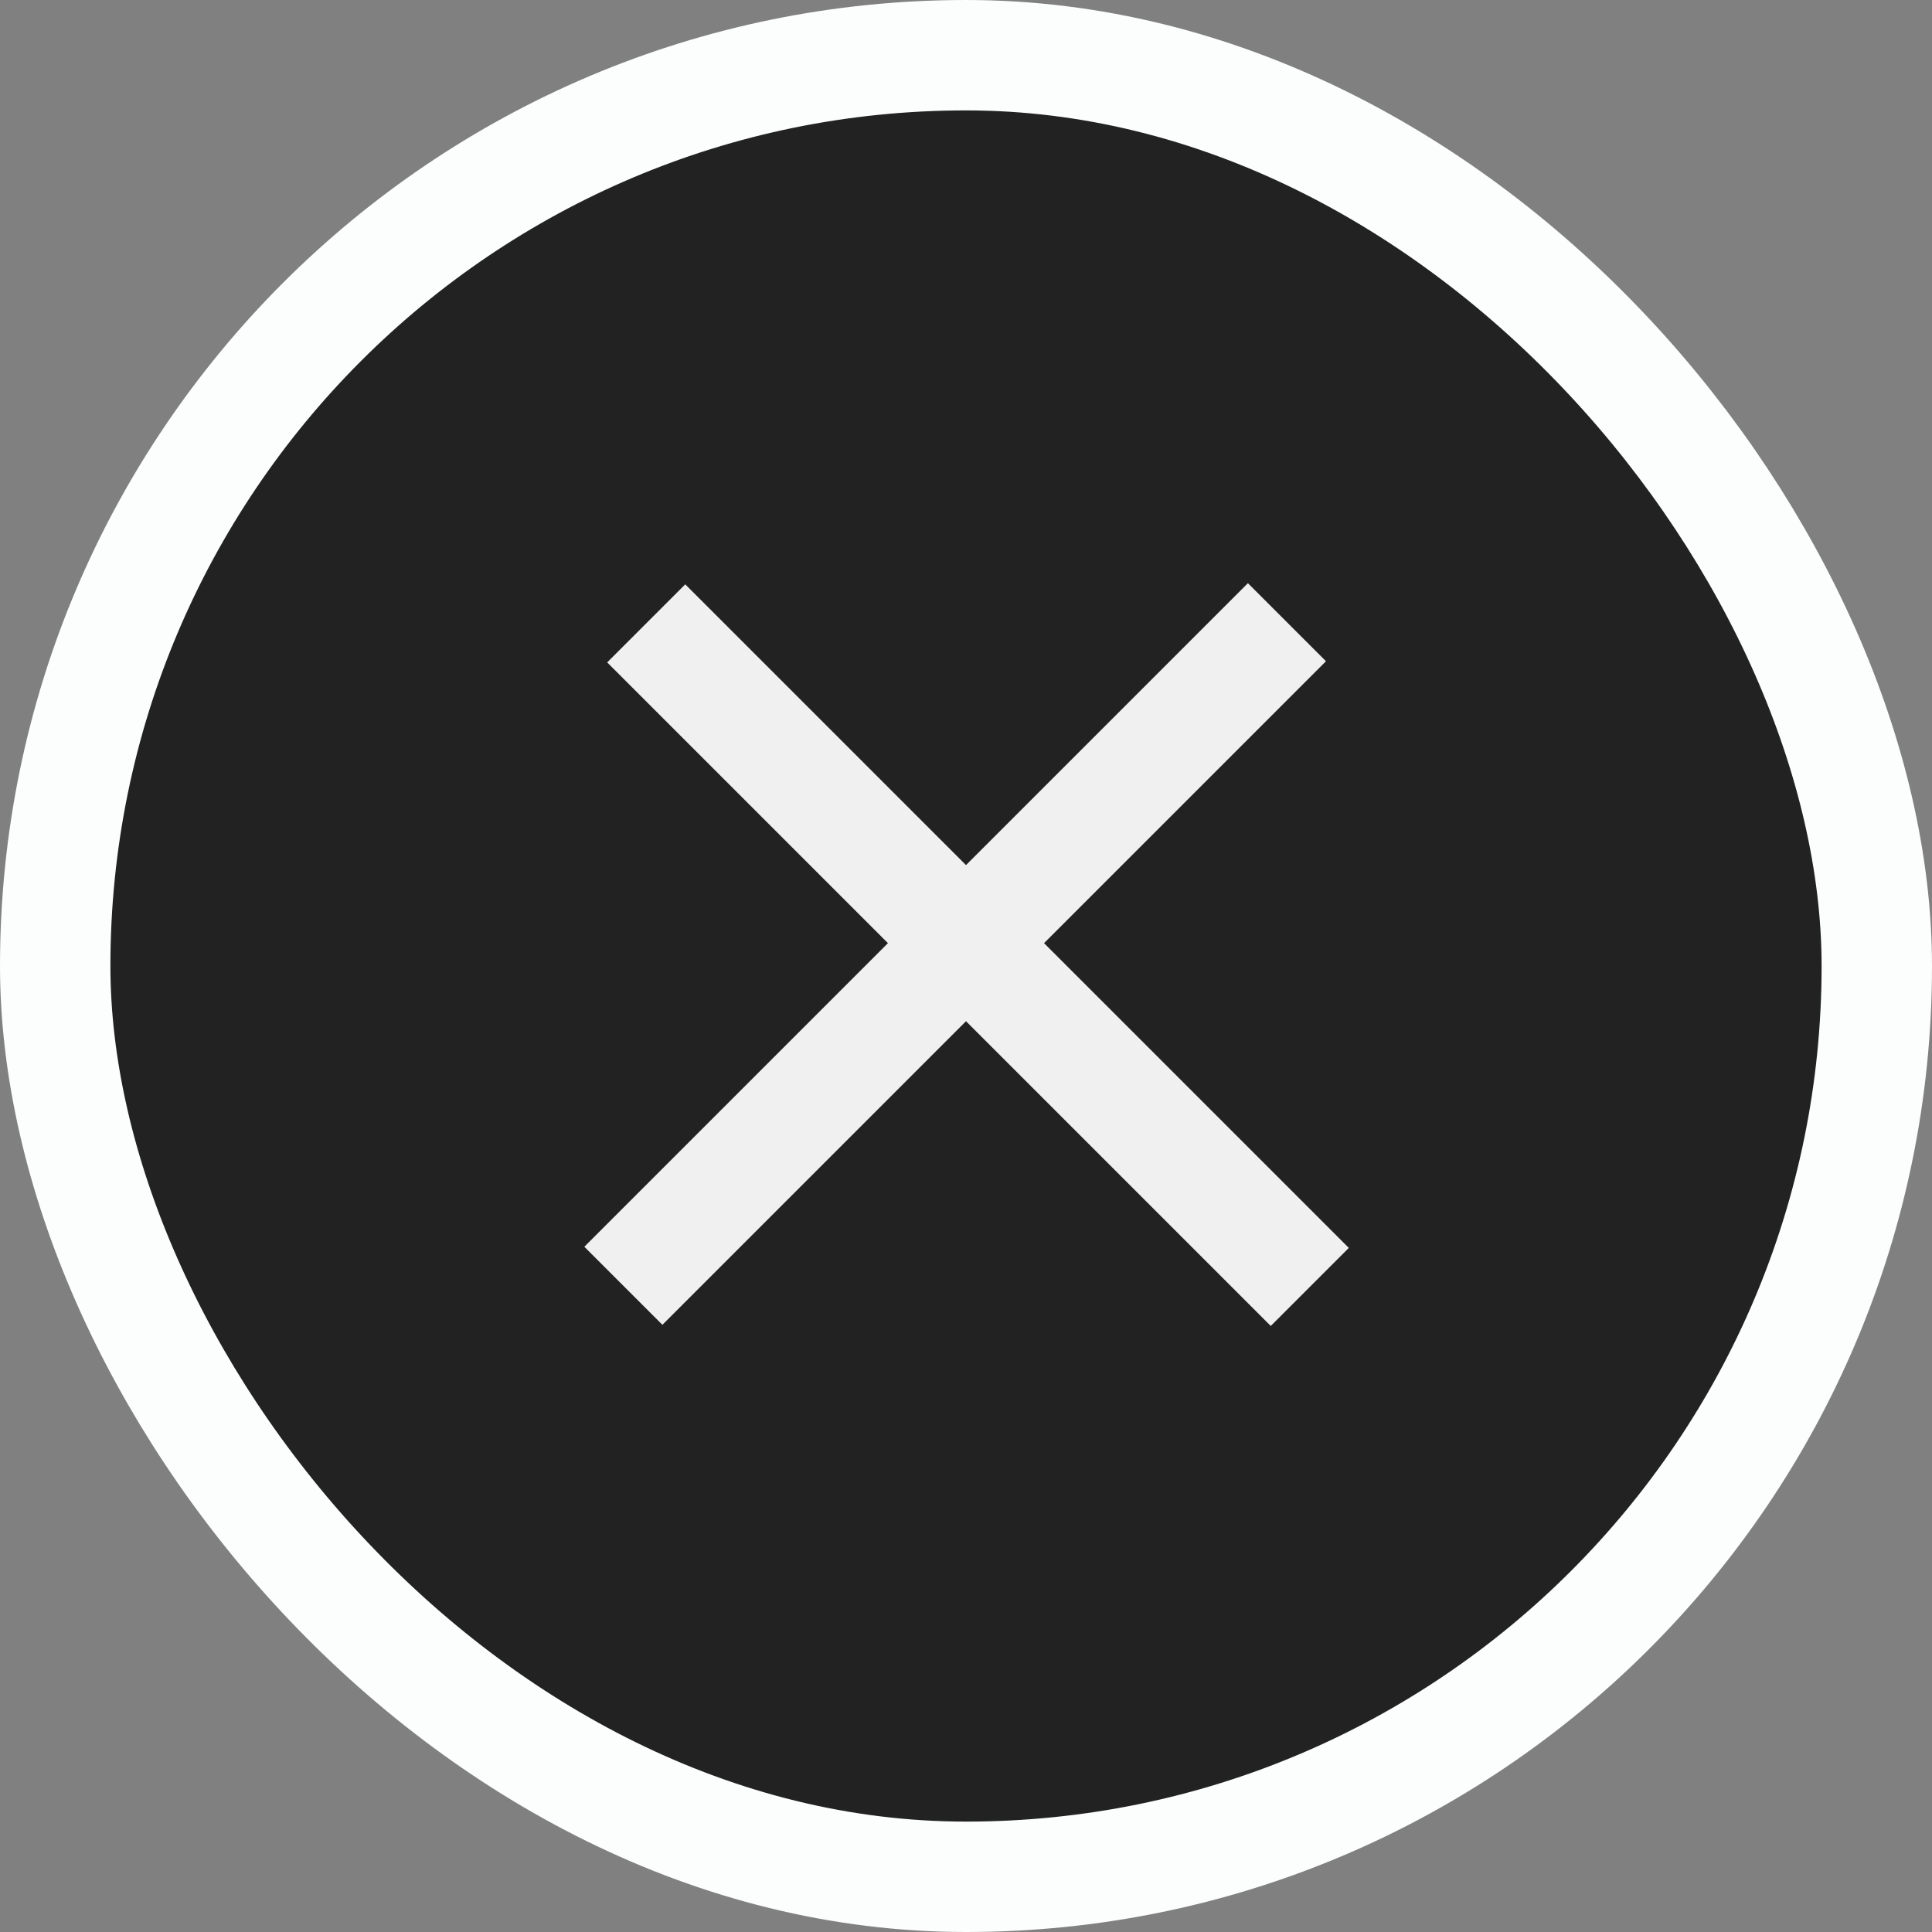
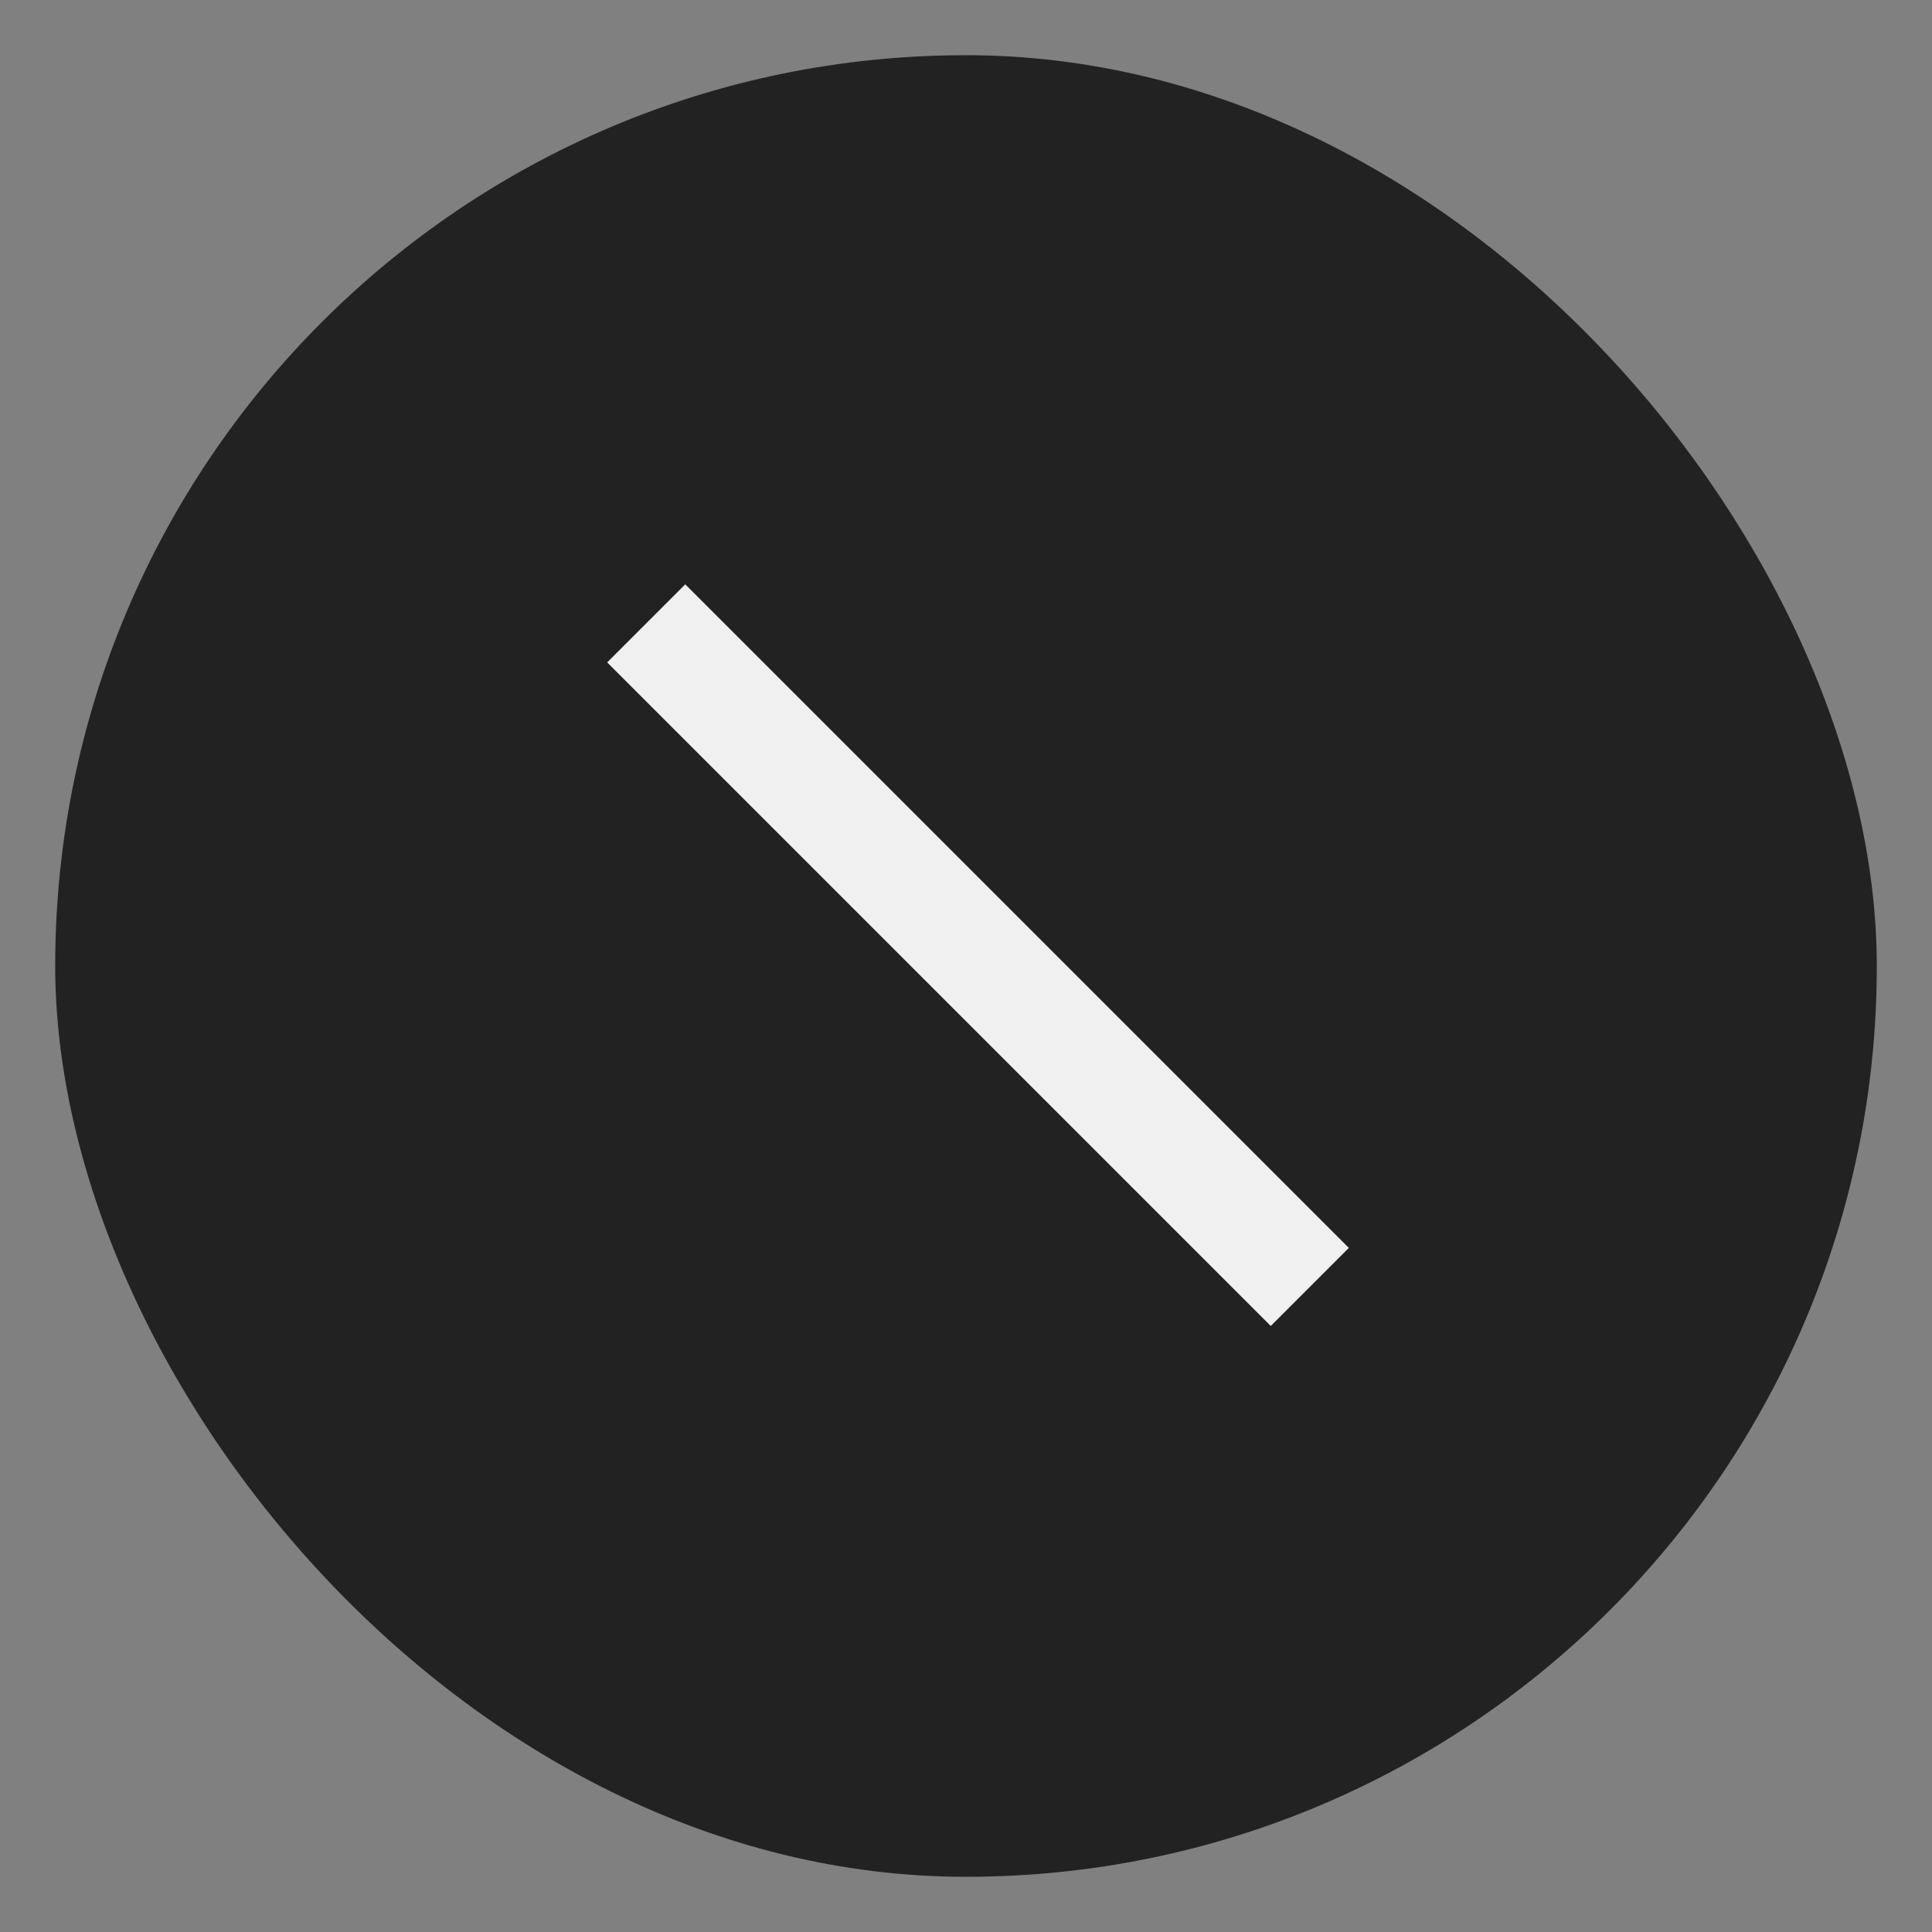
<svg xmlns="http://www.w3.org/2000/svg" width="35" height="35" viewBox="0 0 35 35" fill="none">
  <rect x="0" y="0" width="35" height="35" fill="#808080" stroke="none" />
  <rect x="1" y="1" width="33" height="33" rx="16.5" fill="#222222" />
-   <rect x="1" y="1" width="33" height="33" rx="16.5" stroke="#FCFDFD" stroke-width="2" />
  <line x1="11.707" y1="11.293" x2="23.728" y2="23.314" stroke="#F0F0F0" stroke-width="2" />
-   <line x1="11.293" y1="23.293" x2="23.314" y2="11.272" stroke="#F0F0F0" stroke-width="2" />
</svg>